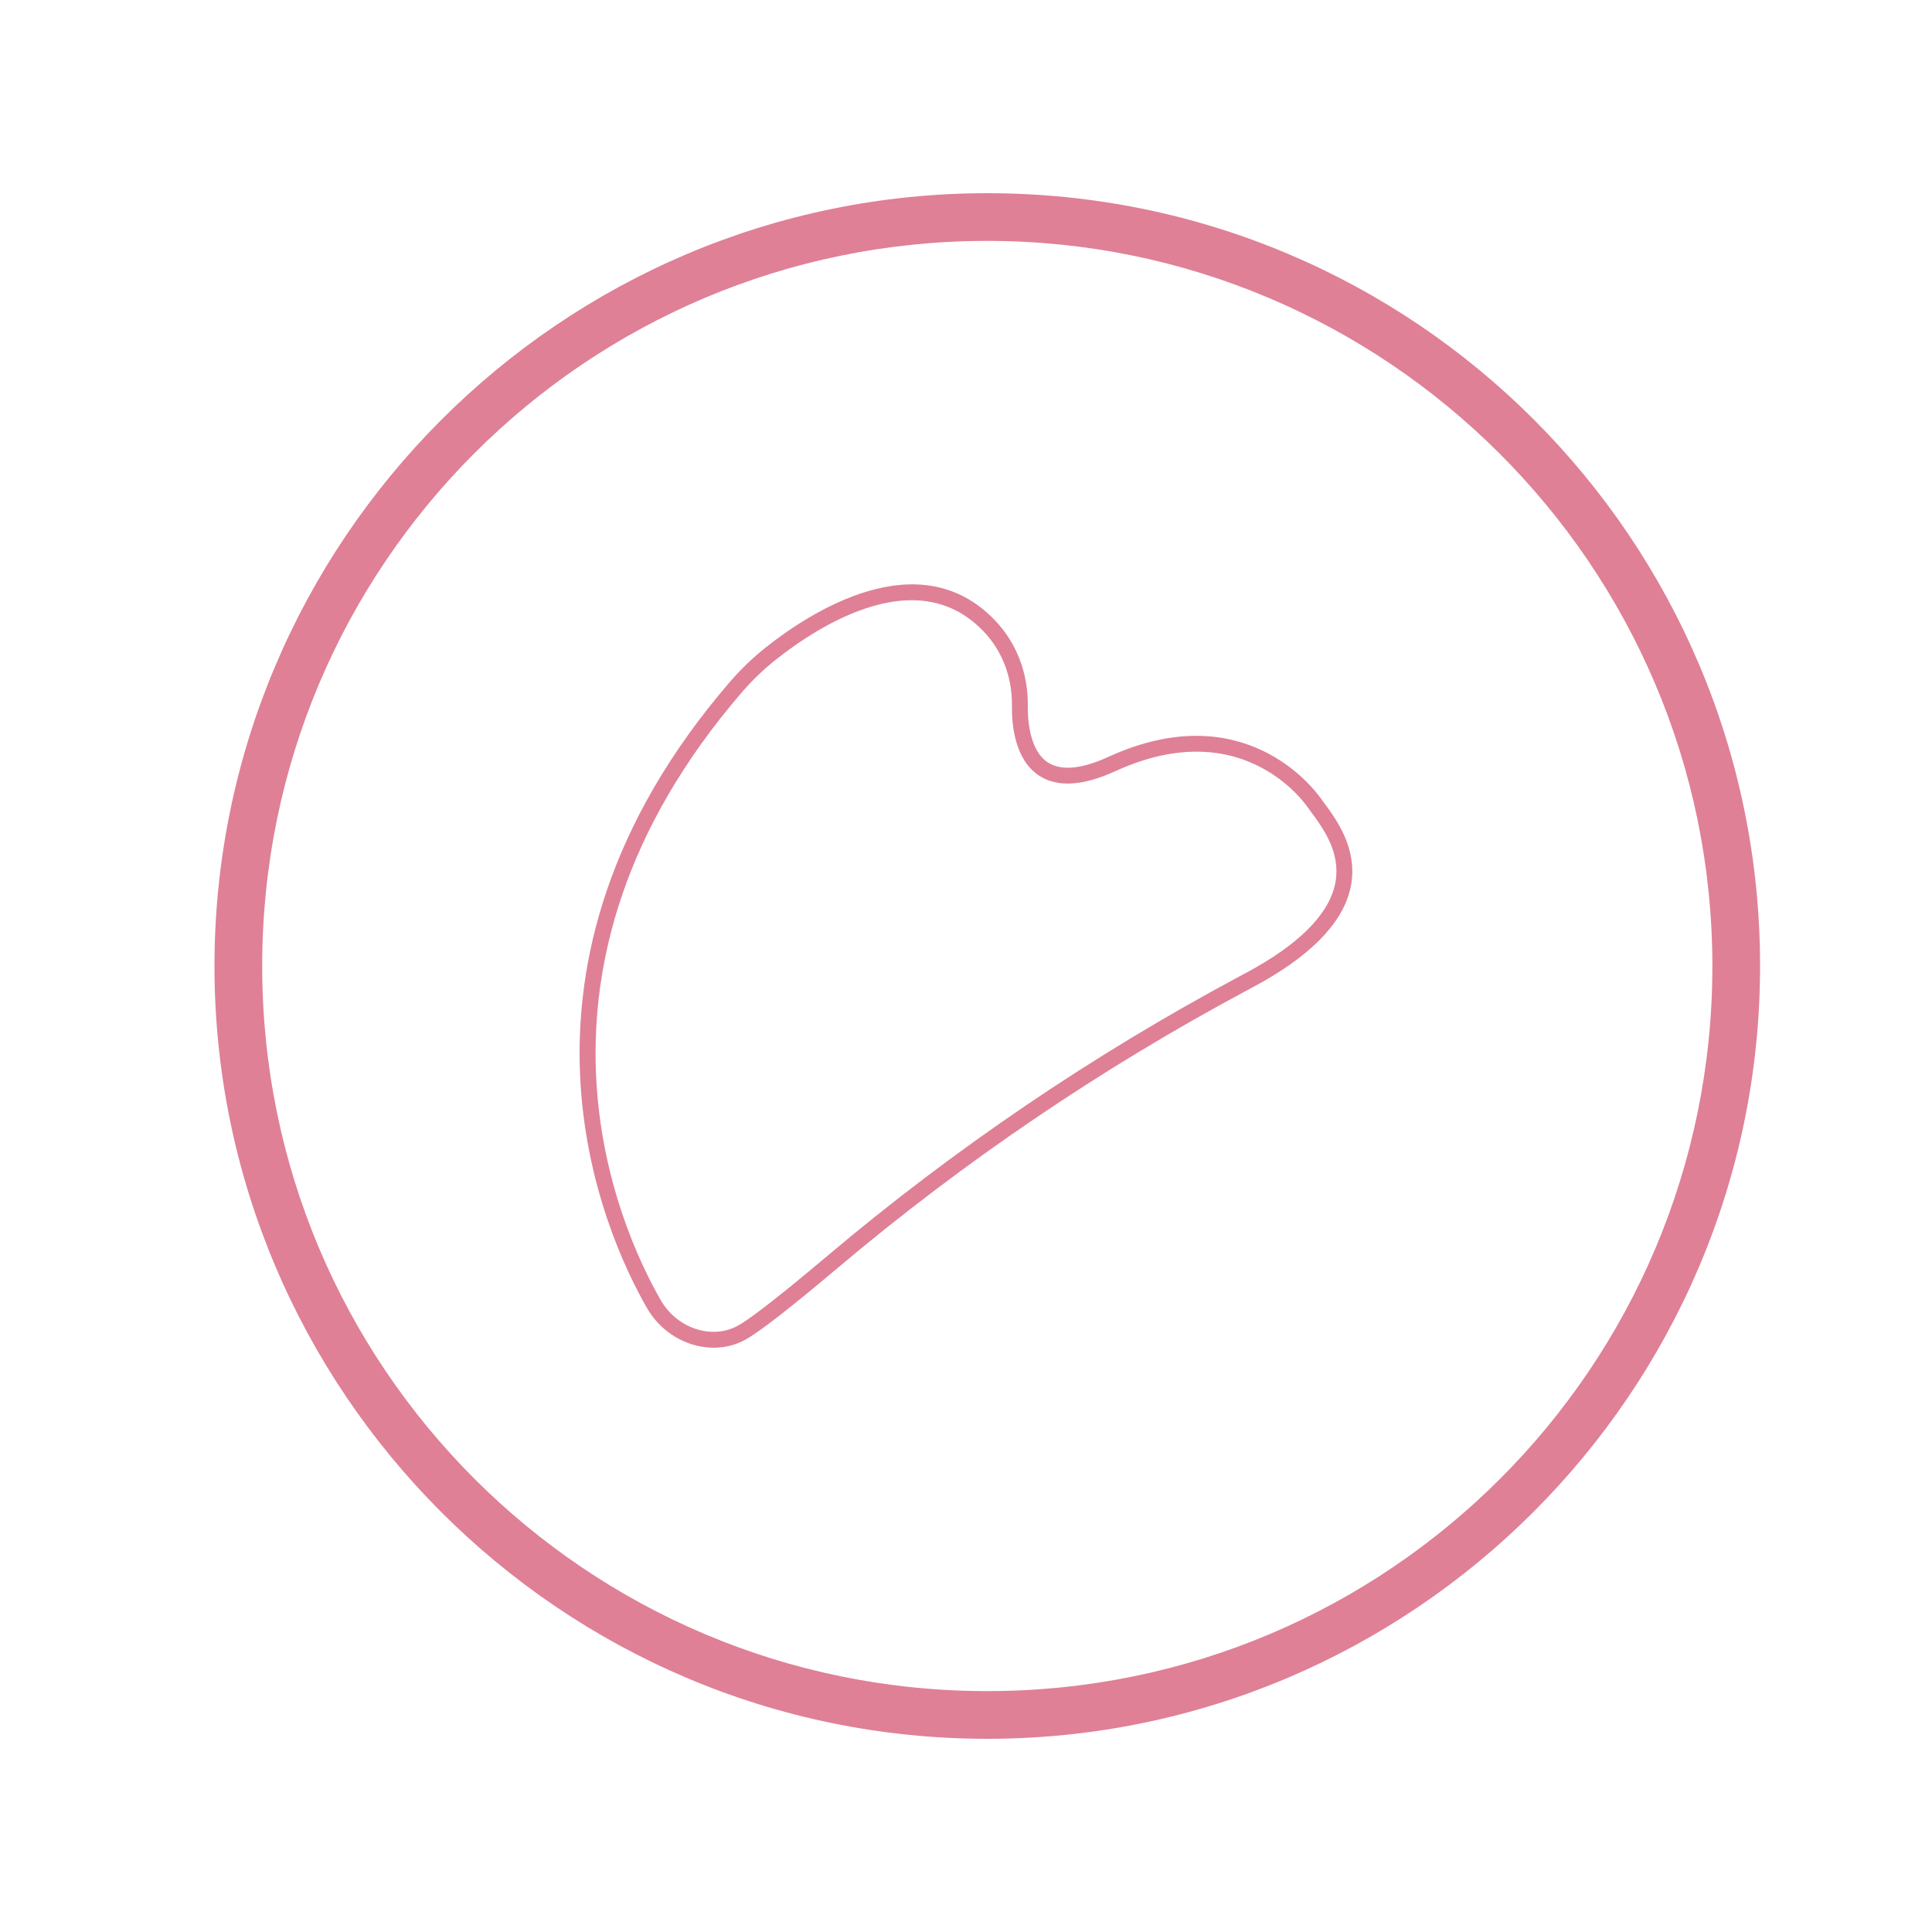
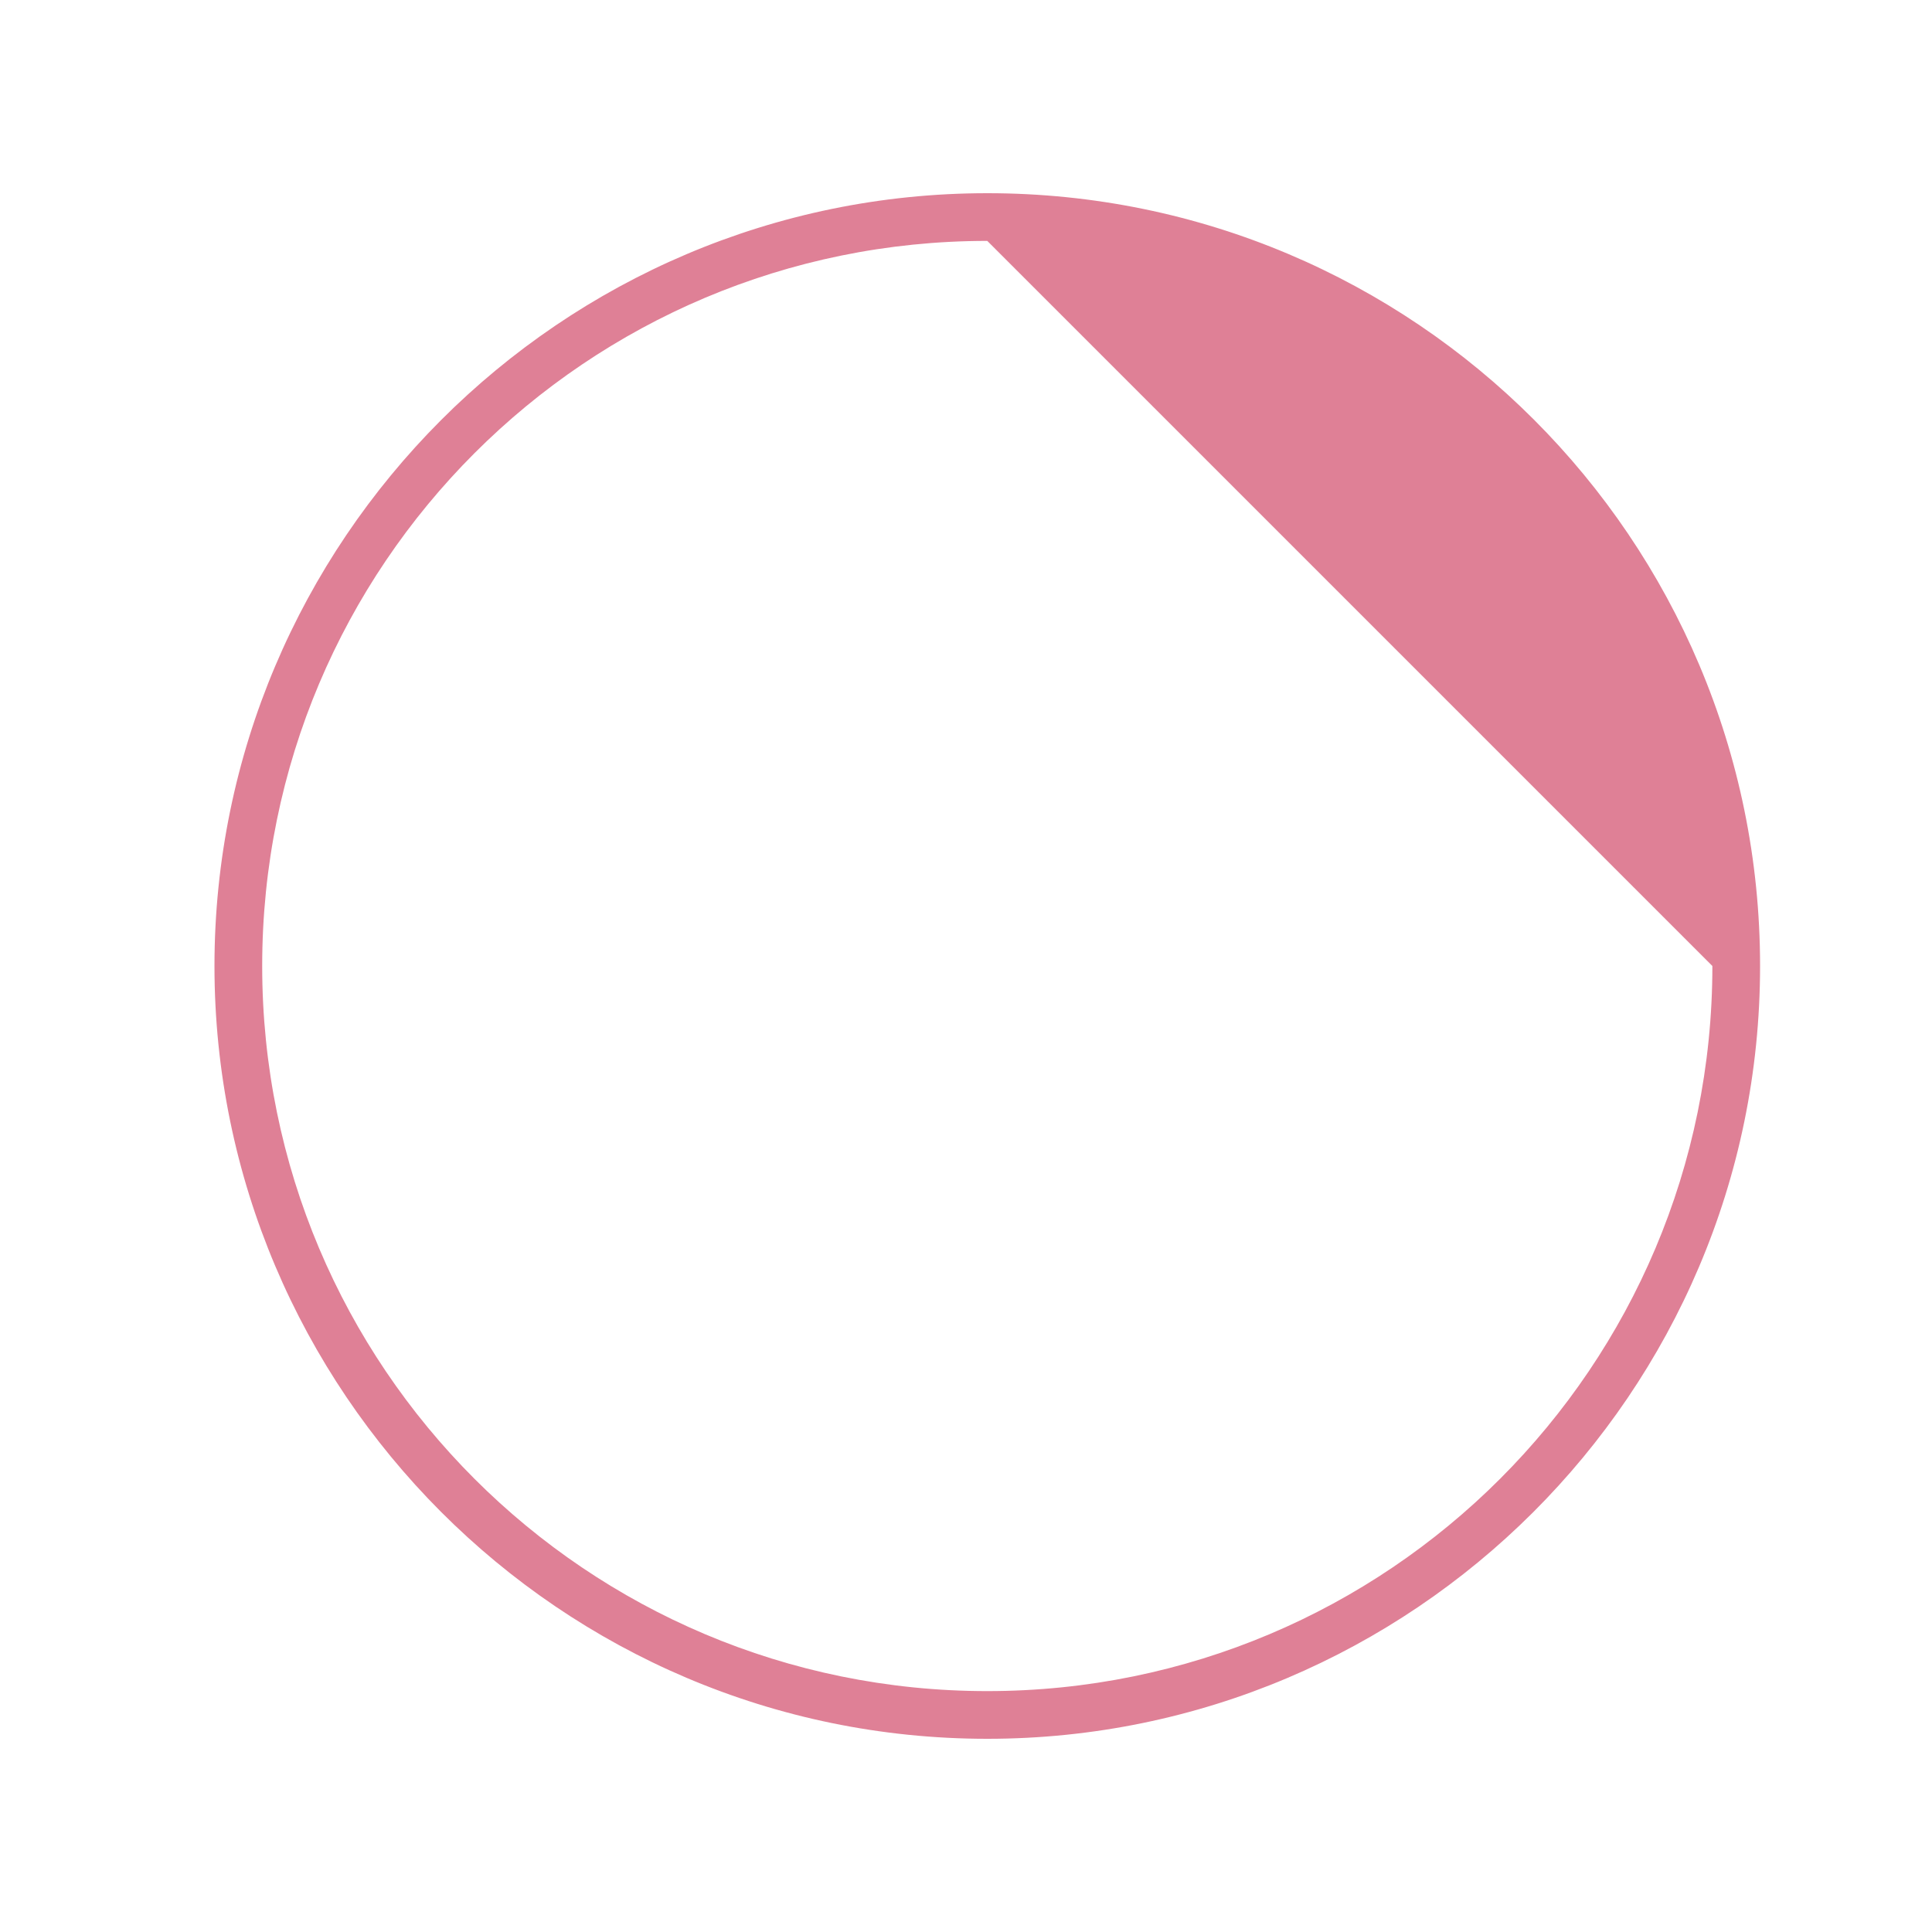
<svg xmlns="http://www.w3.org/2000/svg" version="1.2" preserveAspectRatio="xMidYMid meet" height="500" viewBox="0 0 375 375" zoomAndPan="magnify" width="500">
  <defs>
    <clipPath id="f03bd70b08">
      <path d="M 41.629 37.5 L 341.629 37.5 L 341.629 337.5 L 41.629 337.5 Z M 41.629 37.5" />
    </clipPath>
    <clipPath id="f8334f0cc7">
-       <path d="M 112.5 113.422 L 262.484 113.422 L 262.484 261.59 L 112.5 261.59 Z M 112.5 113.422" />
-     </clipPath>
+       </clipPath>
  </defs>
  <g id="c13068c555">
    <g clip-path="url(#f03bd70b08)" clip-rule="nonzero">
-       <path d="M 191.629 337.5 C 108.762 337.5 41.629 269.906 41.629 187.5 C 41.629 105.094 108.762 37.5 191.629 37.5 C 274.5 37.5 341.629 104.629 341.629 187.5 C 341.629 270.371 274.039 337.5 191.629 337.5 Z M 191.629 46.758 C 113.852 46.758 50.891 109.723 50.891 187.5 C 50.891 265.277 113.852 328.242 191.629 328.242 C 269.41 328.242 332.371 265.277 332.371 187.5 C 332.371 109.723 268.945 46.758 191.629 46.758 Z M 191.629 46.758" style="stroke:none;fill-rule:nonzero;fill:#df8096;fill-opacity:1;" />
+       <path d="M 191.629 337.5 C 108.762 337.5 41.629 269.906 41.629 187.5 C 41.629 105.094 108.762 37.5 191.629 37.5 C 274.5 37.5 341.629 104.629 341.629 187.5 C 341.629 270.371 274.039 337.5 191.629 337.5 Z M 191.629 46.758 C 113.852 46.758 50.891 109.723 50.891 187.5 C 50.891 265.277 113.852 328.242 191.629 328.242 C 269.41 328.242 332.371 265.277 332.371 187.5 Z M 191.629 46.758" style="stroke:none;fill-rule:nonzero;fill:#df8096;fill-opacity:1;" />
    </g>
    <g clip-path="url(#f8334f0cc7)" clip-rule="nonzero">
-       <path d="M 176.949 116.504 C 174.531 116.504 171.961 116.906 169.246 117.707 C 161.797 119.906 154.93 124.59 150.477 128.133 C 148.16 129.977 145.98 132.074 144 134.371 C 97.551 188.273 120.184 238.281 128.227 252.324 C 130.16 255.699 133.523 257.984 137.227 258.43 C 139.391 258.688 141.41 258.312 143.227 257.312 C 144.965 256.352 149.398 253.219 160.637 243.73 C 185.191 223 212.09 204.758 240.578 189.516 L 241.742 188.895 C 251.781 183.531 257.605 177.848 259.047 171.996 C 260.457 166.281 257.316 161.656 255.625 159.172 C 255.328 158.734 255.023 158.324 254.699 157.895 C 254.426 157.531 254.152 157.164 253.883 156.781 C 252.895 155.375 249.152 150.582 242.352 147.836 C 234.664 144.723 225.949 145.352 216.445 149.699 C 210.18 152.566 205.223 152.855 201.699 150.559 C 196.984 147.484 196.363 140.738 196.418 136.992 C 196.492 131.465 194.531 126.328 190.898 122.539 C 187.051 118.52 182.379 116.504 176.949 116.504 Z M 138.555 261.59 C 137.996 261.59 137.43 261.555 136.855 261.484 C 132.195 260.922 127.969 258.07 125.555 253.855 C 117.258 239.367 93.895 187.793 141.668 132.363 C 143.773 129.922 146.09 127.688 148.559 125.723 C 157.031 118.984 178.336 104.969 193.121 120.406 C 197.316 124.785 199.582 130.691 199.496 137.031 C 199.461 139.539 199.77 145.625 203.379 147.98 C 205.961 149.66 209.926 149.297 215.164 146.898 C 241.297 134.941 254.934 152.918 256.402 155.008 C 256.656 155.367 256.91 155.711 257.164 156.051 C 257.496 156.492 257.836 156.945 258.172 157.441 C 259.992 160.117 263.773 165.688 262.039 172.734 C 260.379 179.469 254.039 185.816 243.191 191.609 L 242.031 192.23 C 213.73 207.375 187.016 225.492 162.625 246.082 C 153.445 253.828 147.422 258.516 144.711 260.008 C 142.809 261.059 140.742 261.59 138.555 261.59" style="stroke:none;fill-rule:nonzero;fill:#df8096;fill-opacity:1;" />
-     </g>
+       </g>
  </g>
</svg>